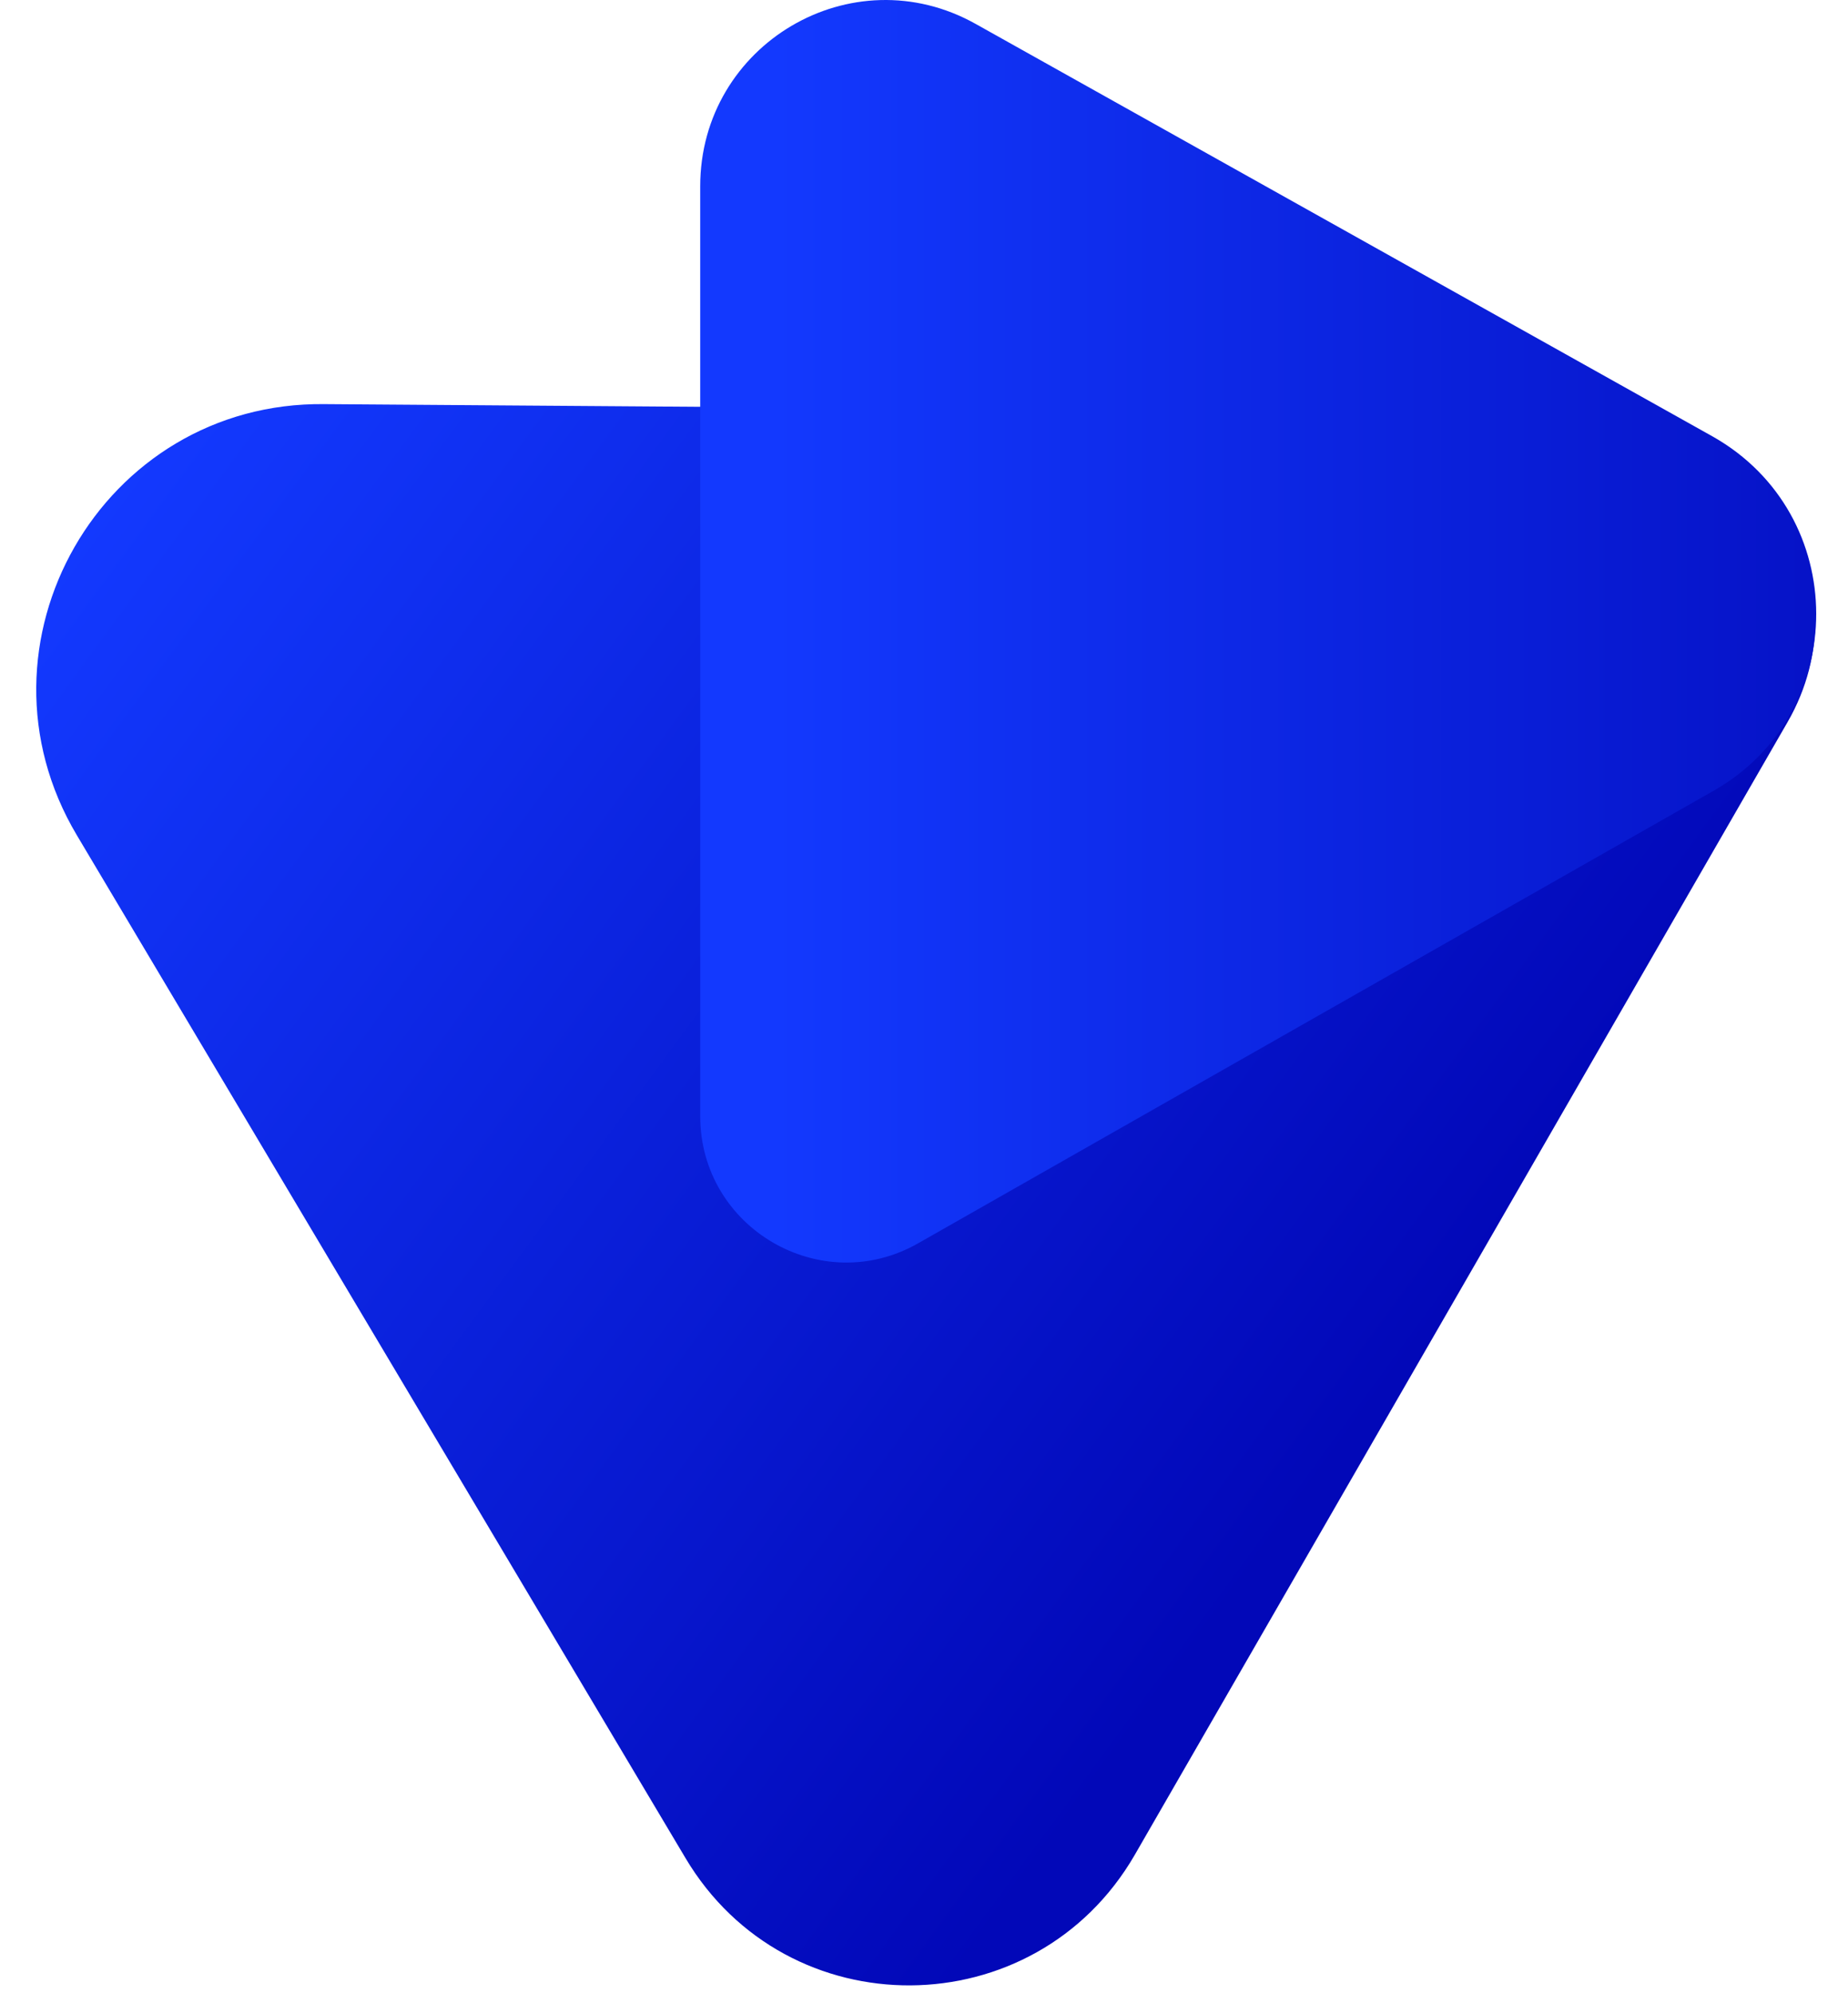
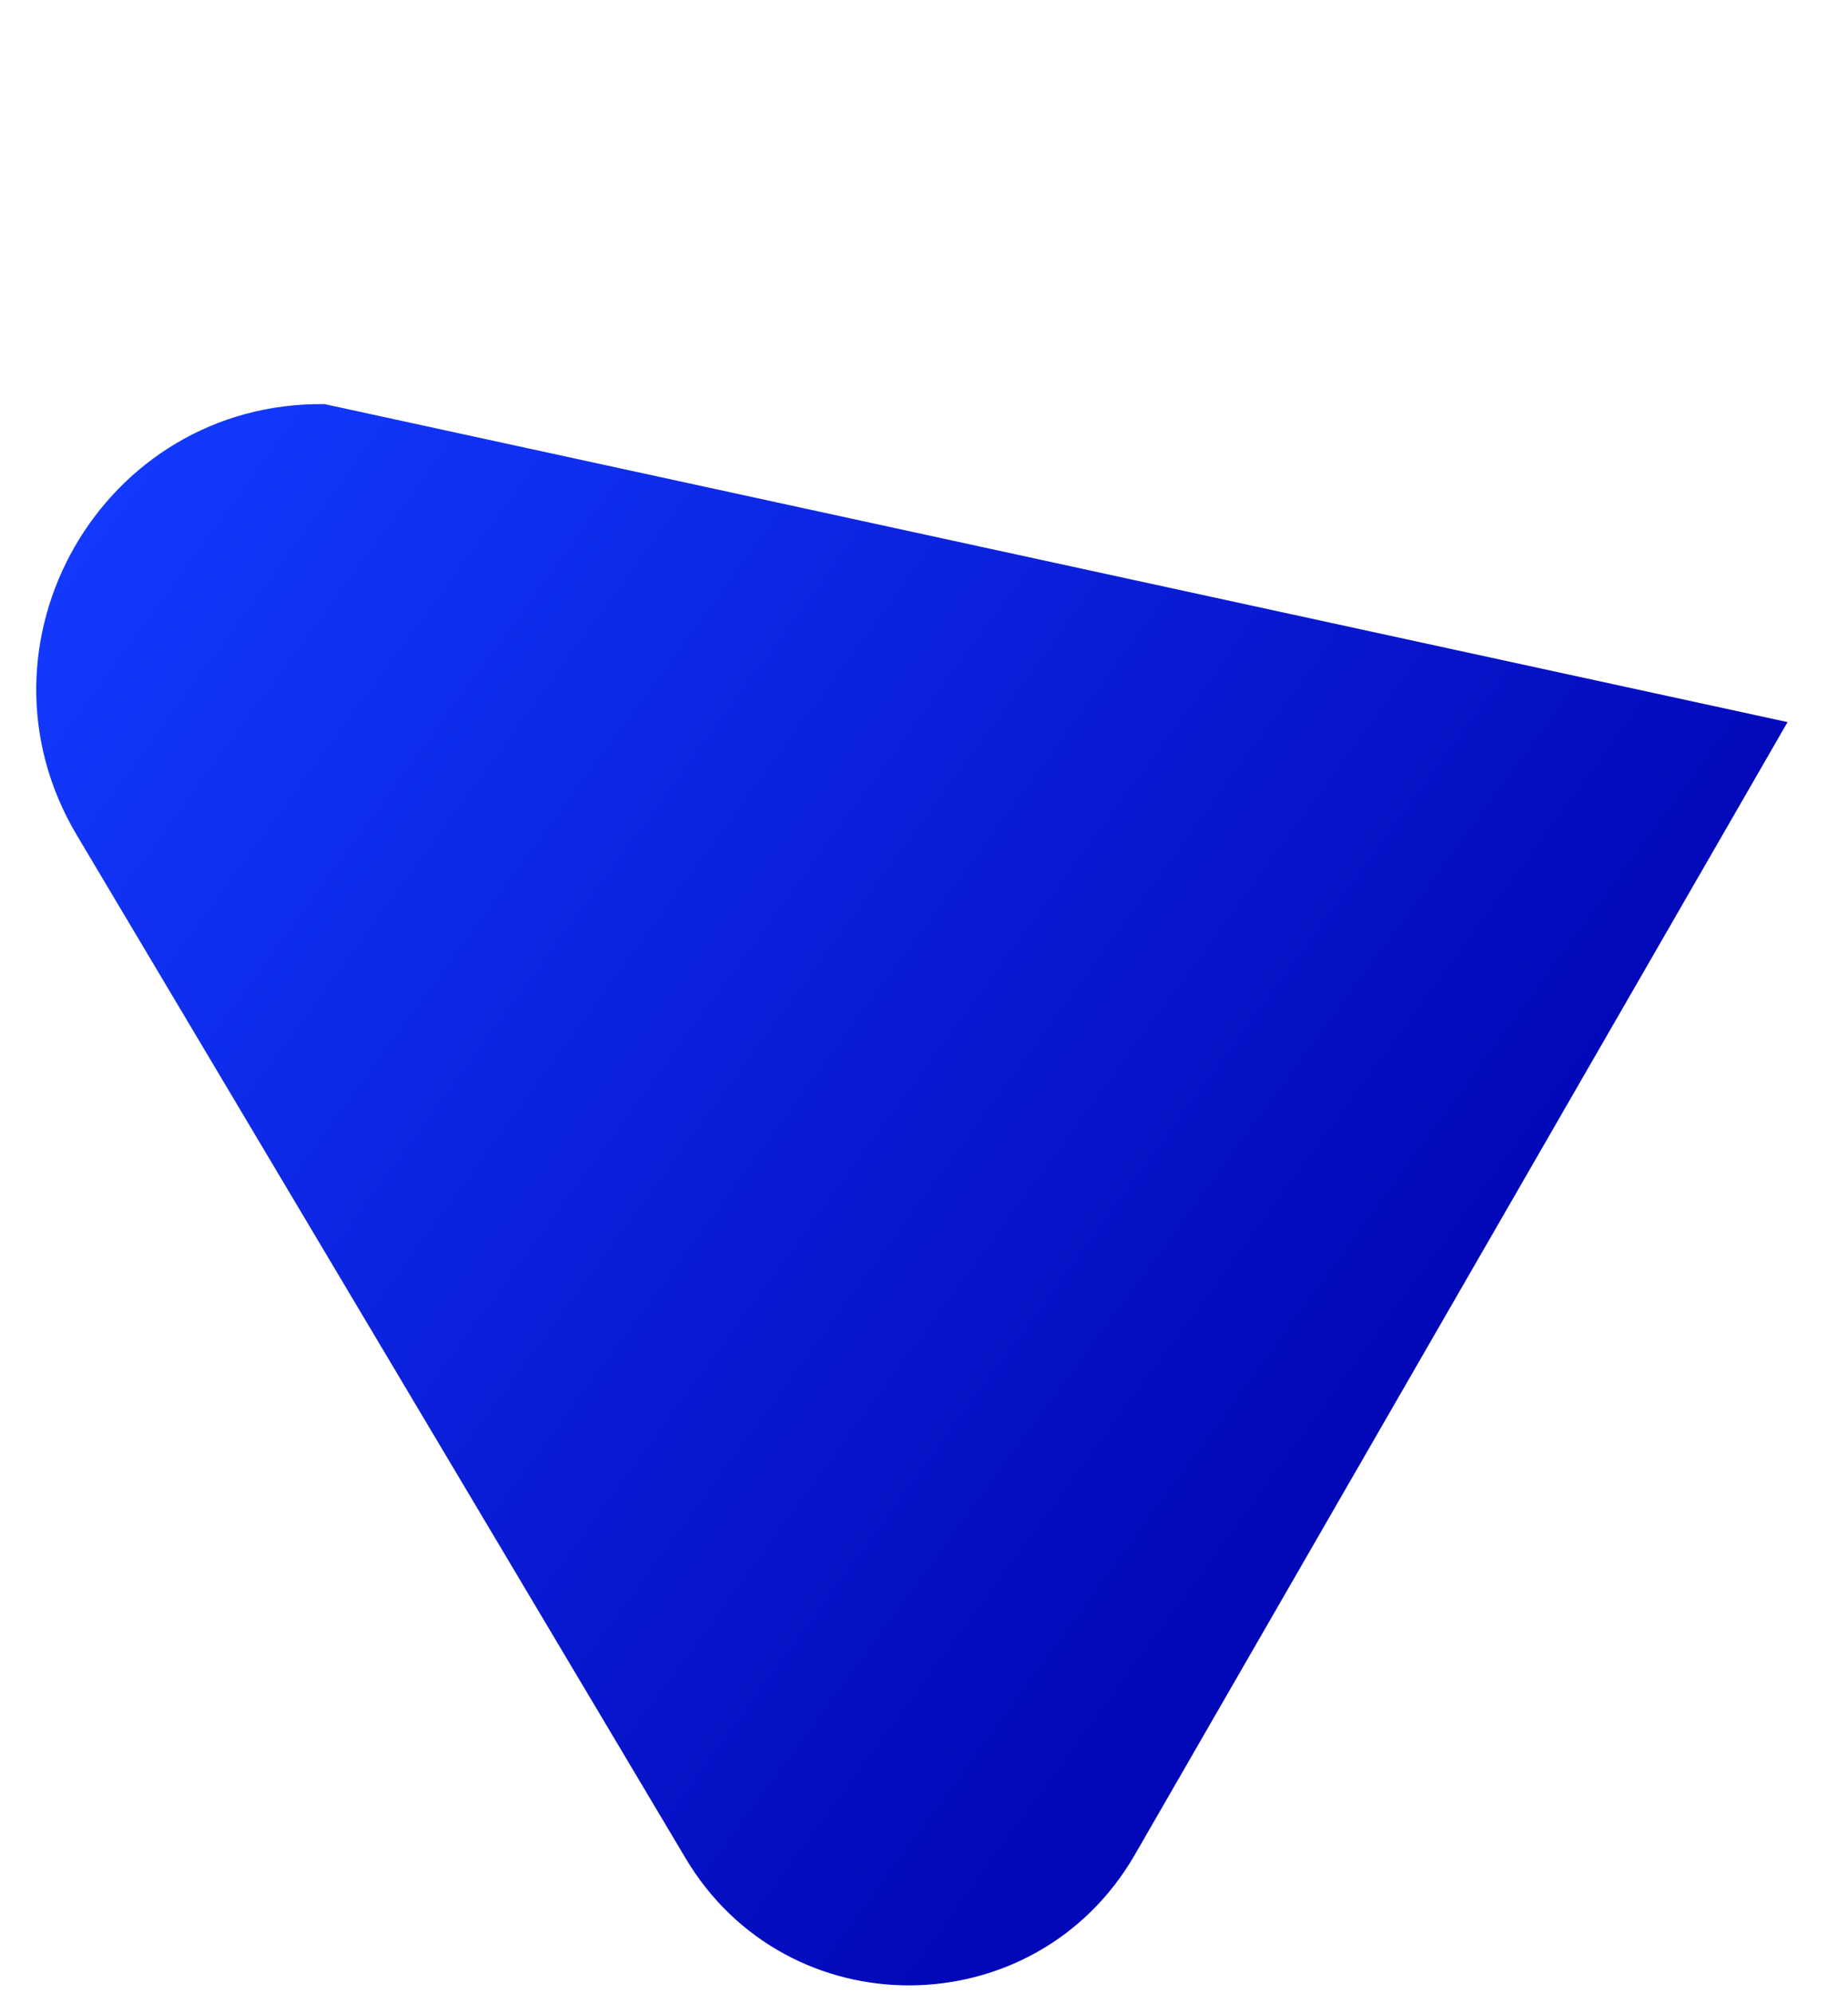
<svg xmlns="http://www.w3.org/2000/svg" width="51" height="55" viewBox="0 0 51 55" fill="none">
-   <path d="M2.121 23.049L18.913 51.267C21.72 56 28.558 55.949 31.314 51.191L49.332 19.927C51.501 16.166 48.821 11.433 44.458 11.408L8.959 11.152C2.809 11.076 -1.018 17.778 2.121 23.049Z" fill="url(#paint0_linear_1_2)" />
-   <path d="M47.268 12.047L26.929 0.662C23.509 -1.256 19.324 1.225 19.324 5.14V30.799C19.324 33.896 22.668 35.84 25.347 34.305L47.294 21.82C51.07 19.671 51.07 14.196 47.268 12.047Z" fill="url(#paint1_linear_1_2)" />
+   <path d="M2.121 23.049L18.913 51.267C21.72 56 28.558 55.949 31.314 51.191L49.332 19.927L8.959 11.152C2.809 11.076 -1.018 17.778 2.121 23.049Z" fill="url(#paint0_linear_1_2)" />
  <defs>
    <linearGradient id="paint0_linear_1_2" x1="52.146" y1="19.541" x2="17.375" y2="-5.939" gradientUnits="userSpaceOnUse">
      <stop stop-color="#0208B8" />
      <stop offset="1" stop-color="#1339FE" />
    </linearGradient>
    <linearGradient id="paint1_linear_1_2" x1="21.355" y1="34.853" x2="58.208" y2="34.853" gradientUnits="userSpaceOnUse">
      <stop stop-color="#1339FE" />
      <stop offset="1" stop-color="#0208B8" />
    </linearGradient>
  </defs>
</svg>